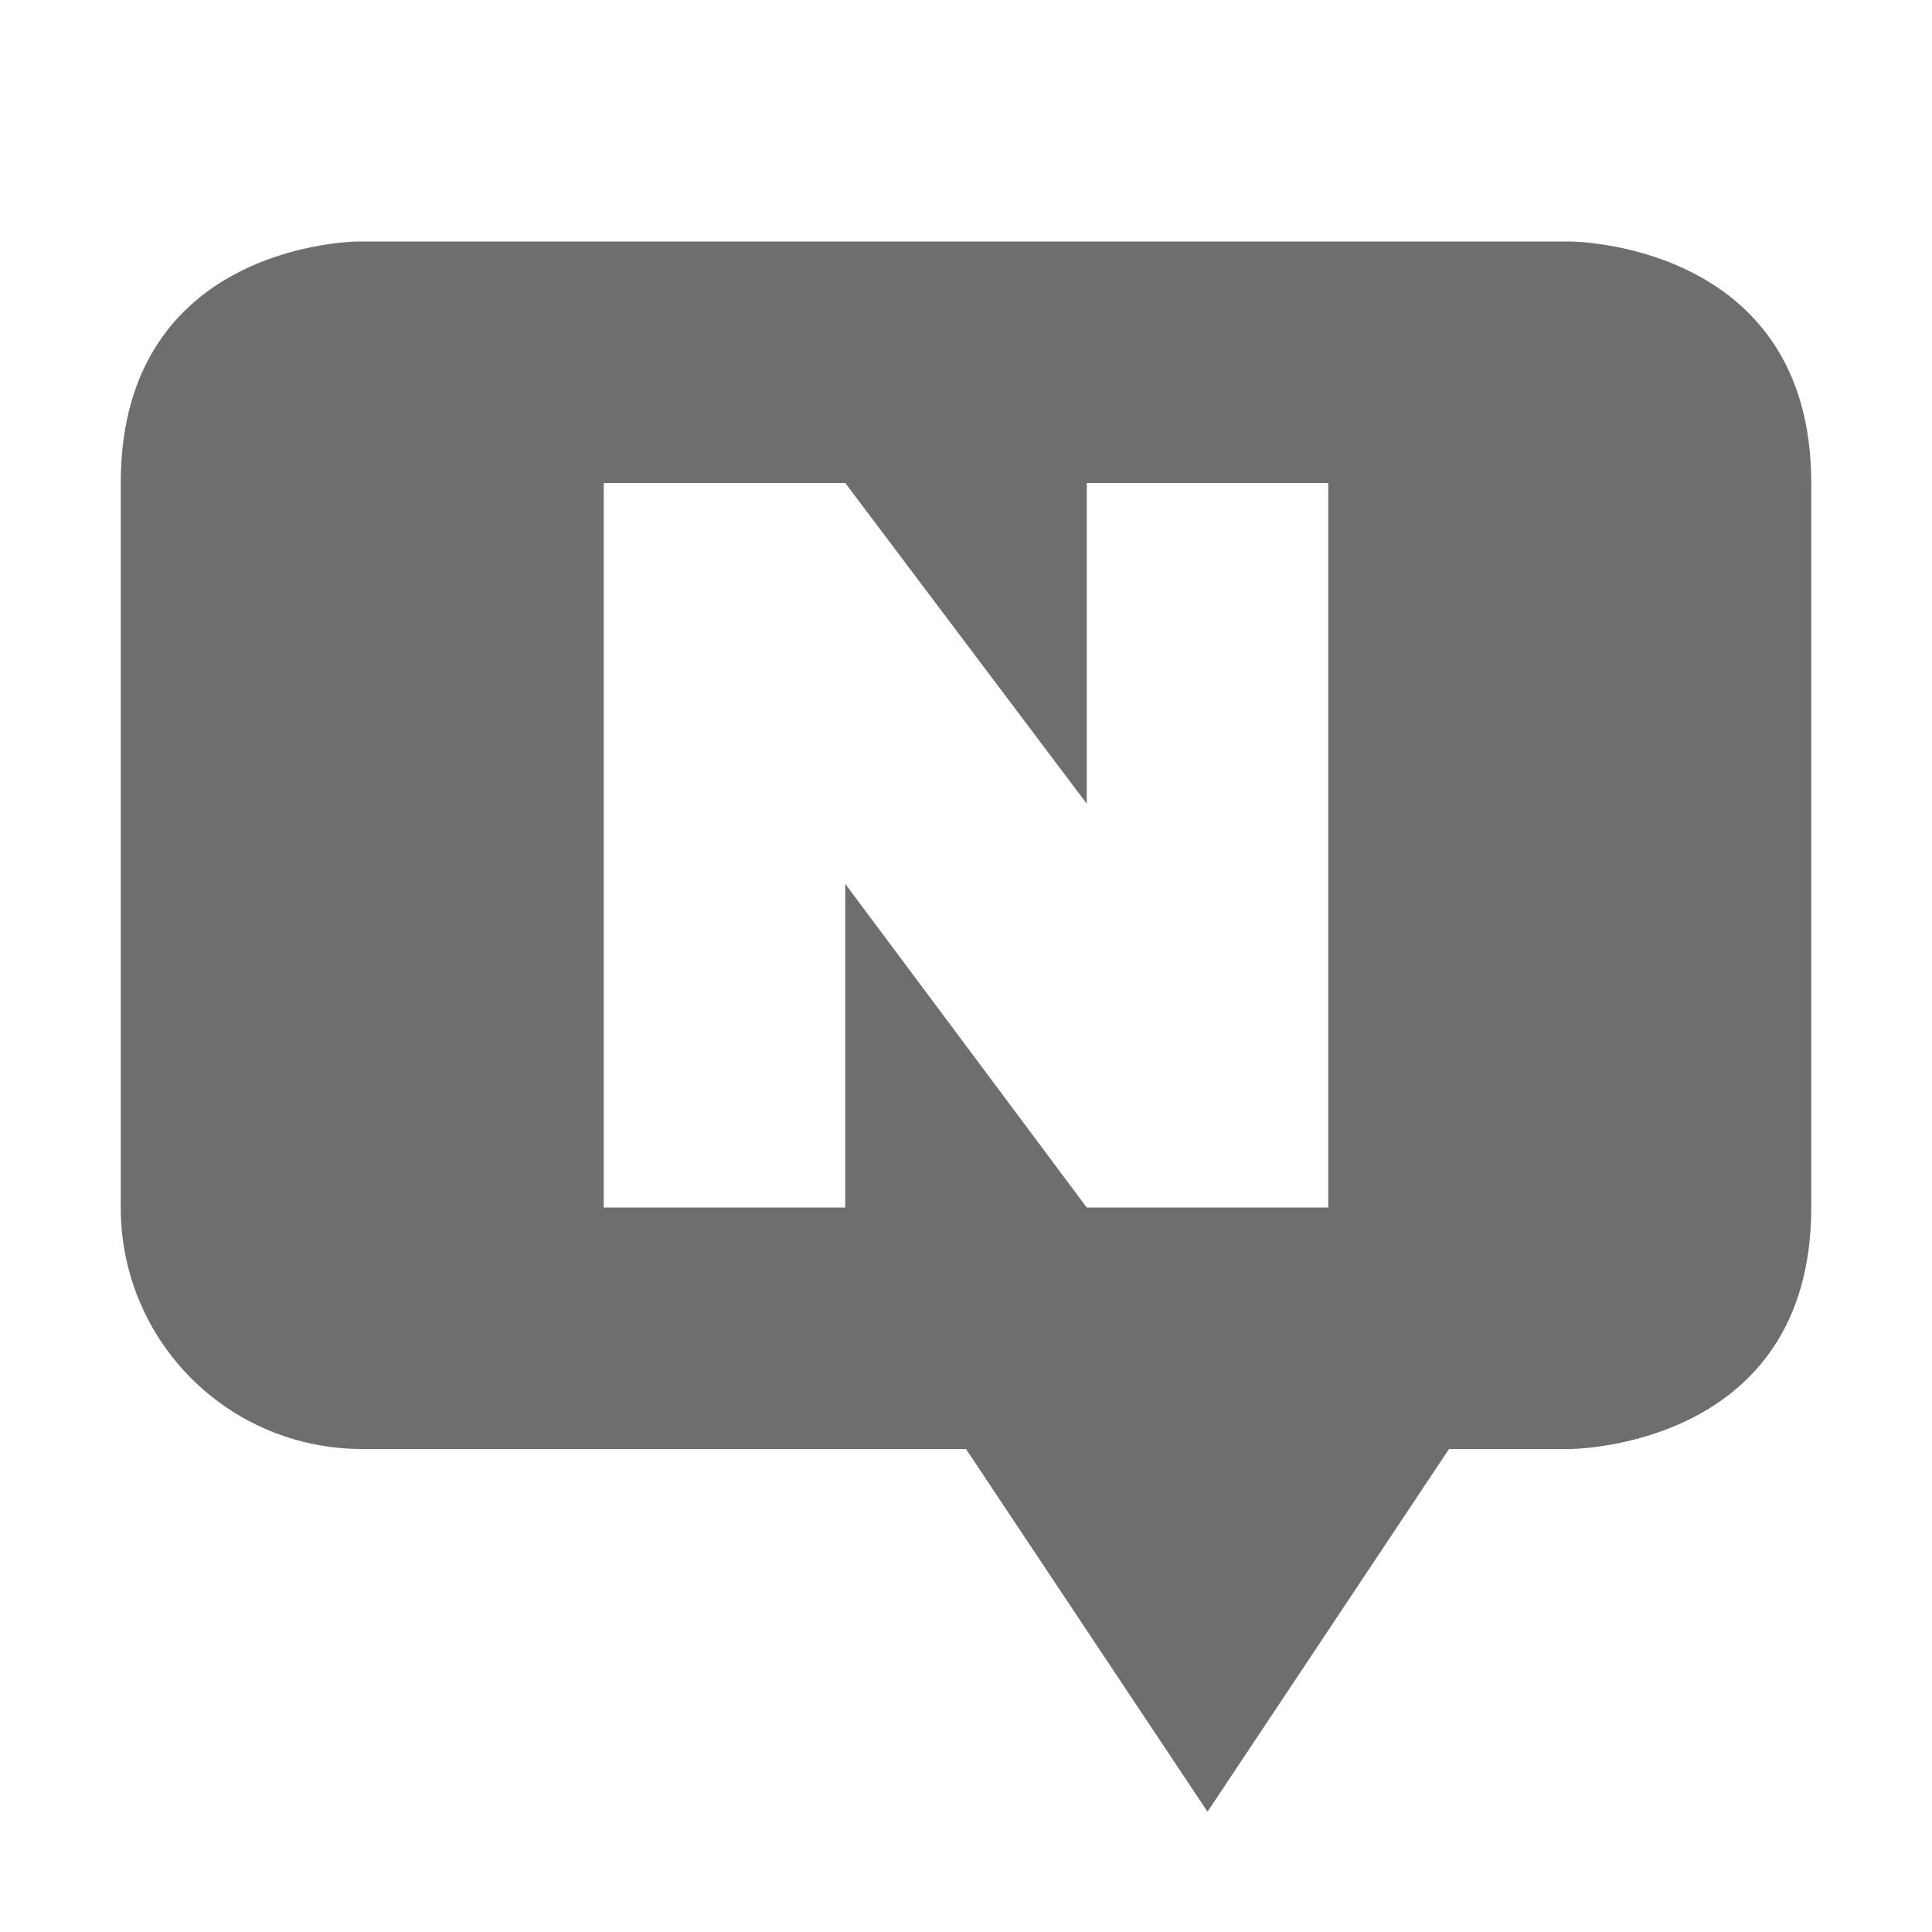
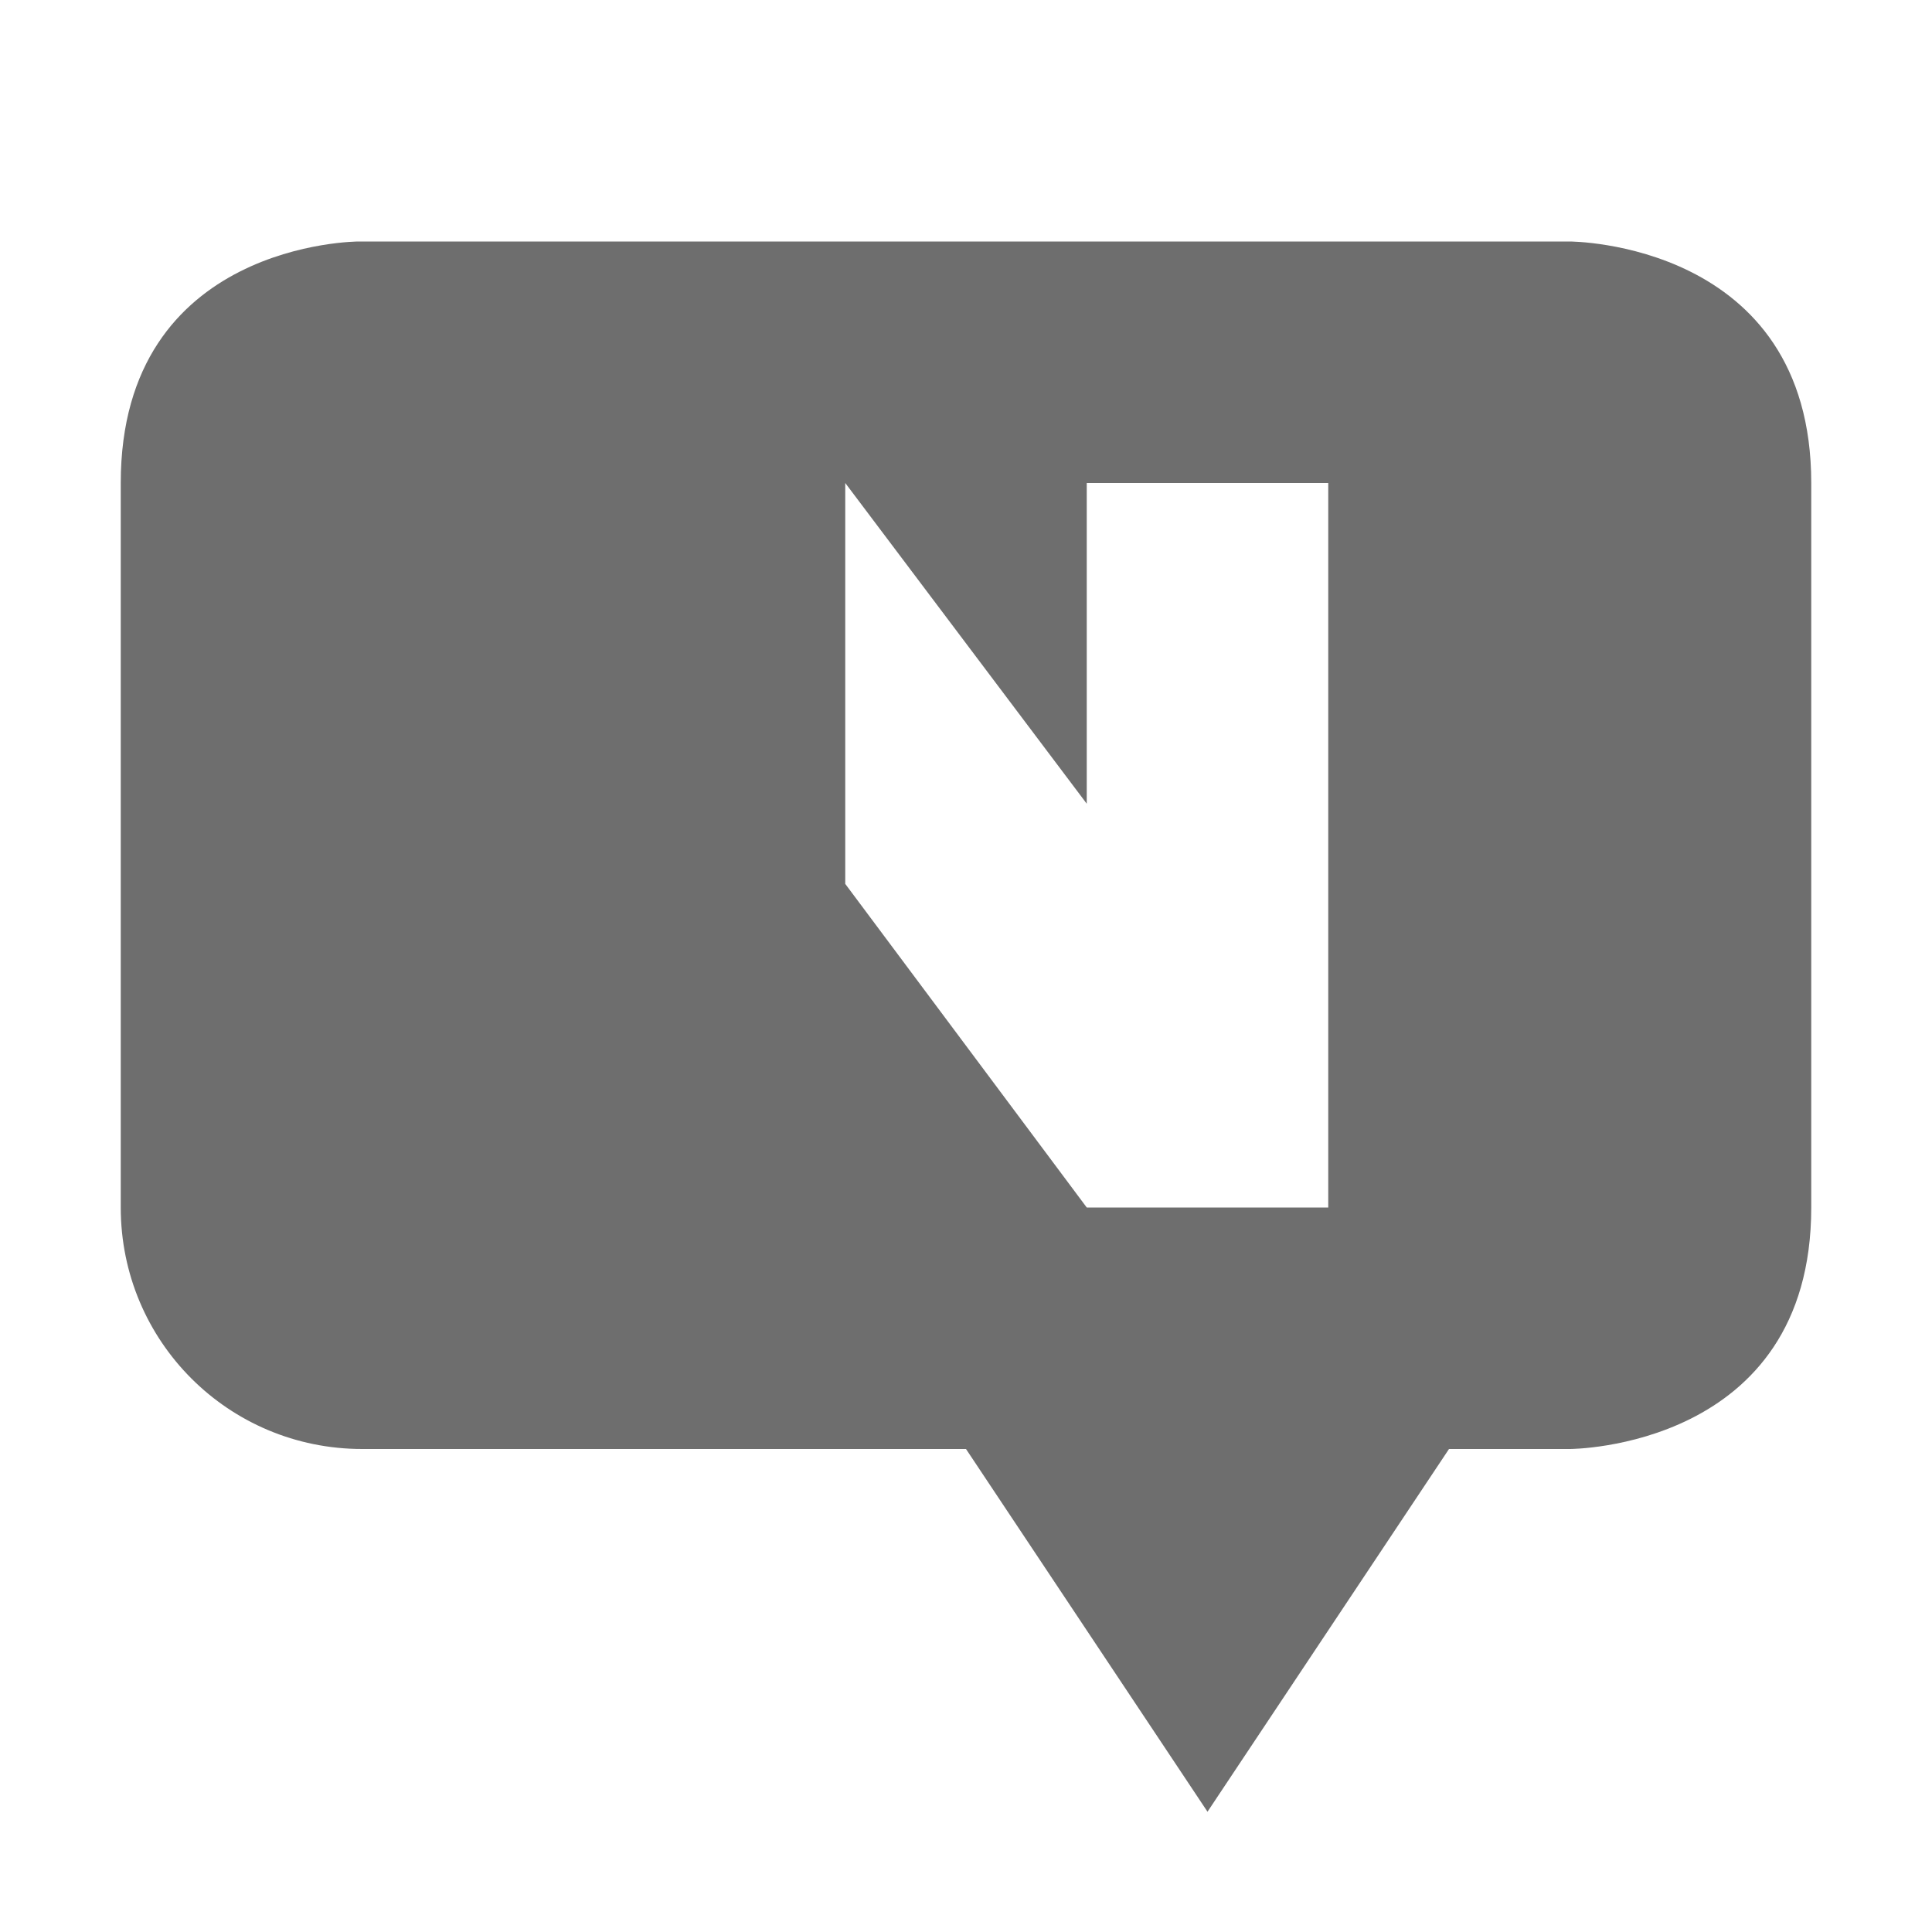
<svg xmlns="http://www.w3.org/2000/svg" width="16" height="16" viewBox="0 0 16 16">
  <defs>
    <style id="current-color-scheme" type="text/css">
   .ColorScheme-Text { color:#6e6e6e; } .ColorScheme-Highlight { color:#5294e2; }
  </style>
  </defs>
-   <path style="fill:currentColor" class="ColorScheme-Text" d="m2.969 2s-1.969 0-1.969 2v6c0 1.108 0.892 2 2 2h5l2 3.004 2-3.004h1s2 0 2-2v-6c0-2-2-2-2-2h-10.031zm2.031 2h2l2 2.656v-2.656h2v6h-2l-2-2.68v2.68h-2v-6z" />
+   <path style="fill:currentColor" class="ColorScheme-Text" d="m2.969 2s-1.969 0-1.969 2v6c0 1.108 0.892 2 2 2h5l2 3.004 2-3.004h1s2 0 2-2v-6c0-2-2-2-2-2h-10.031zm2.031 2h2l2 2.656v-2.656h2v6h-2l-2-2.68v2.68v-6z" />
</svg>